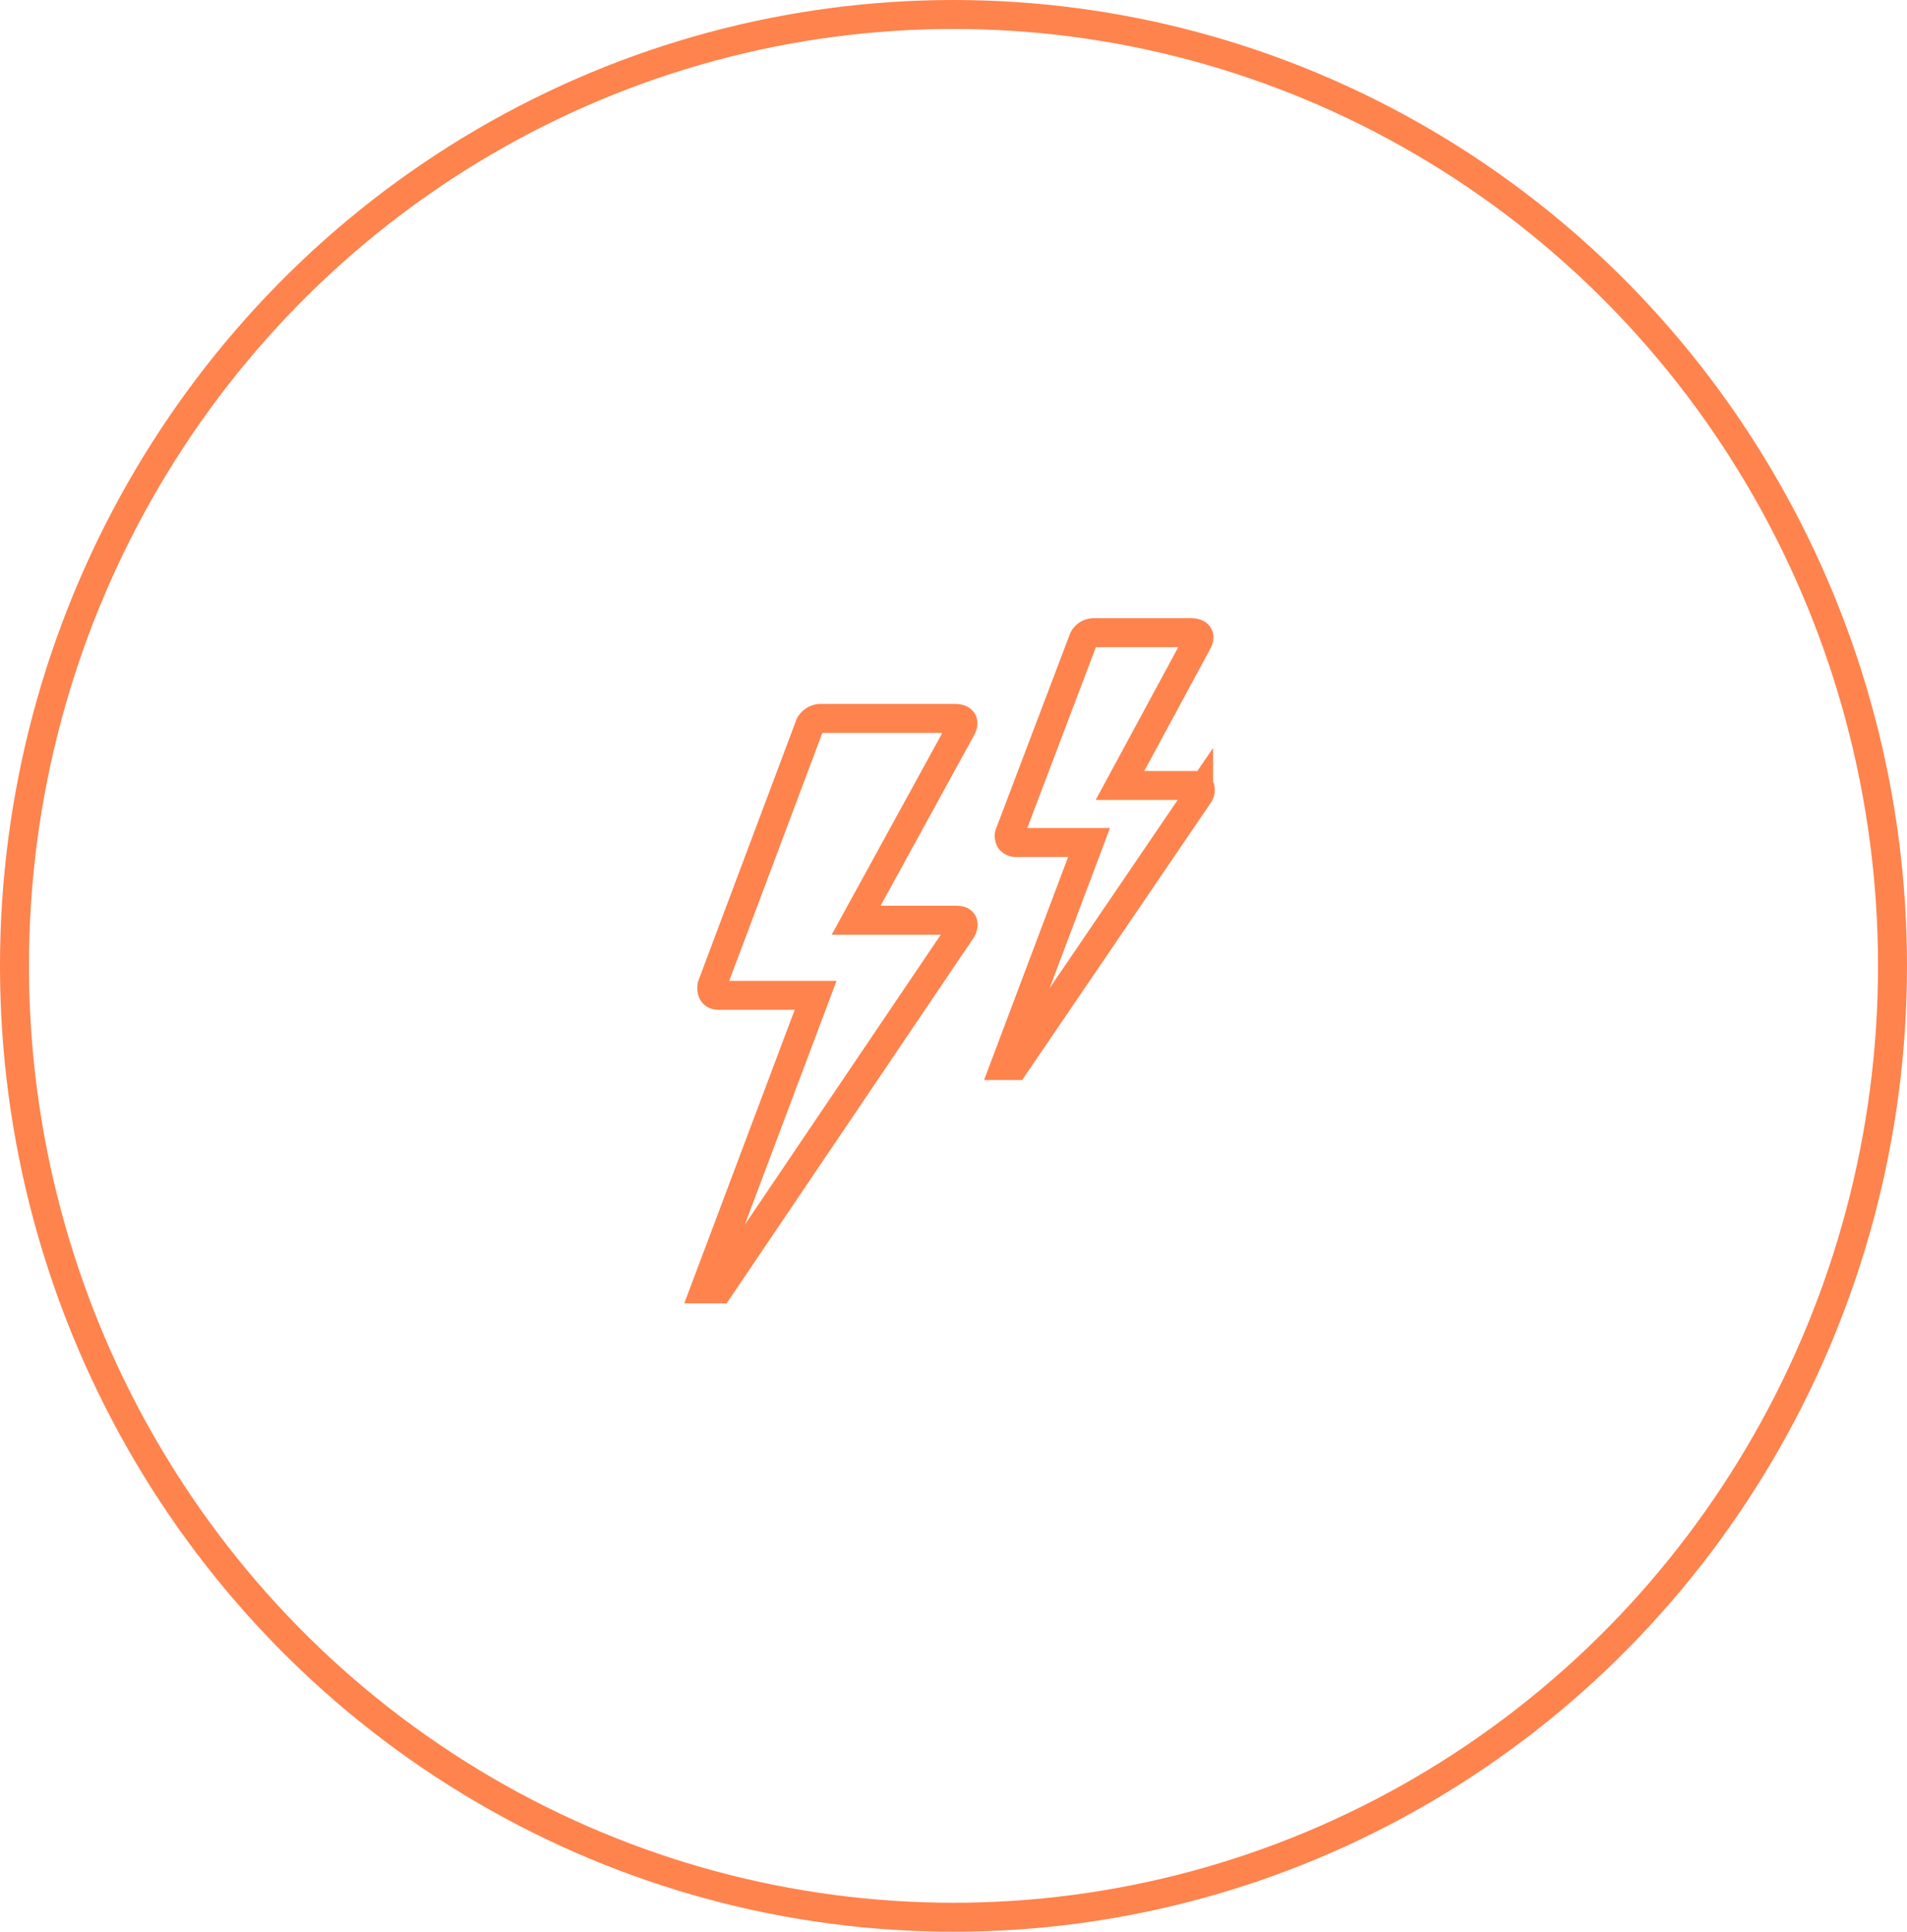
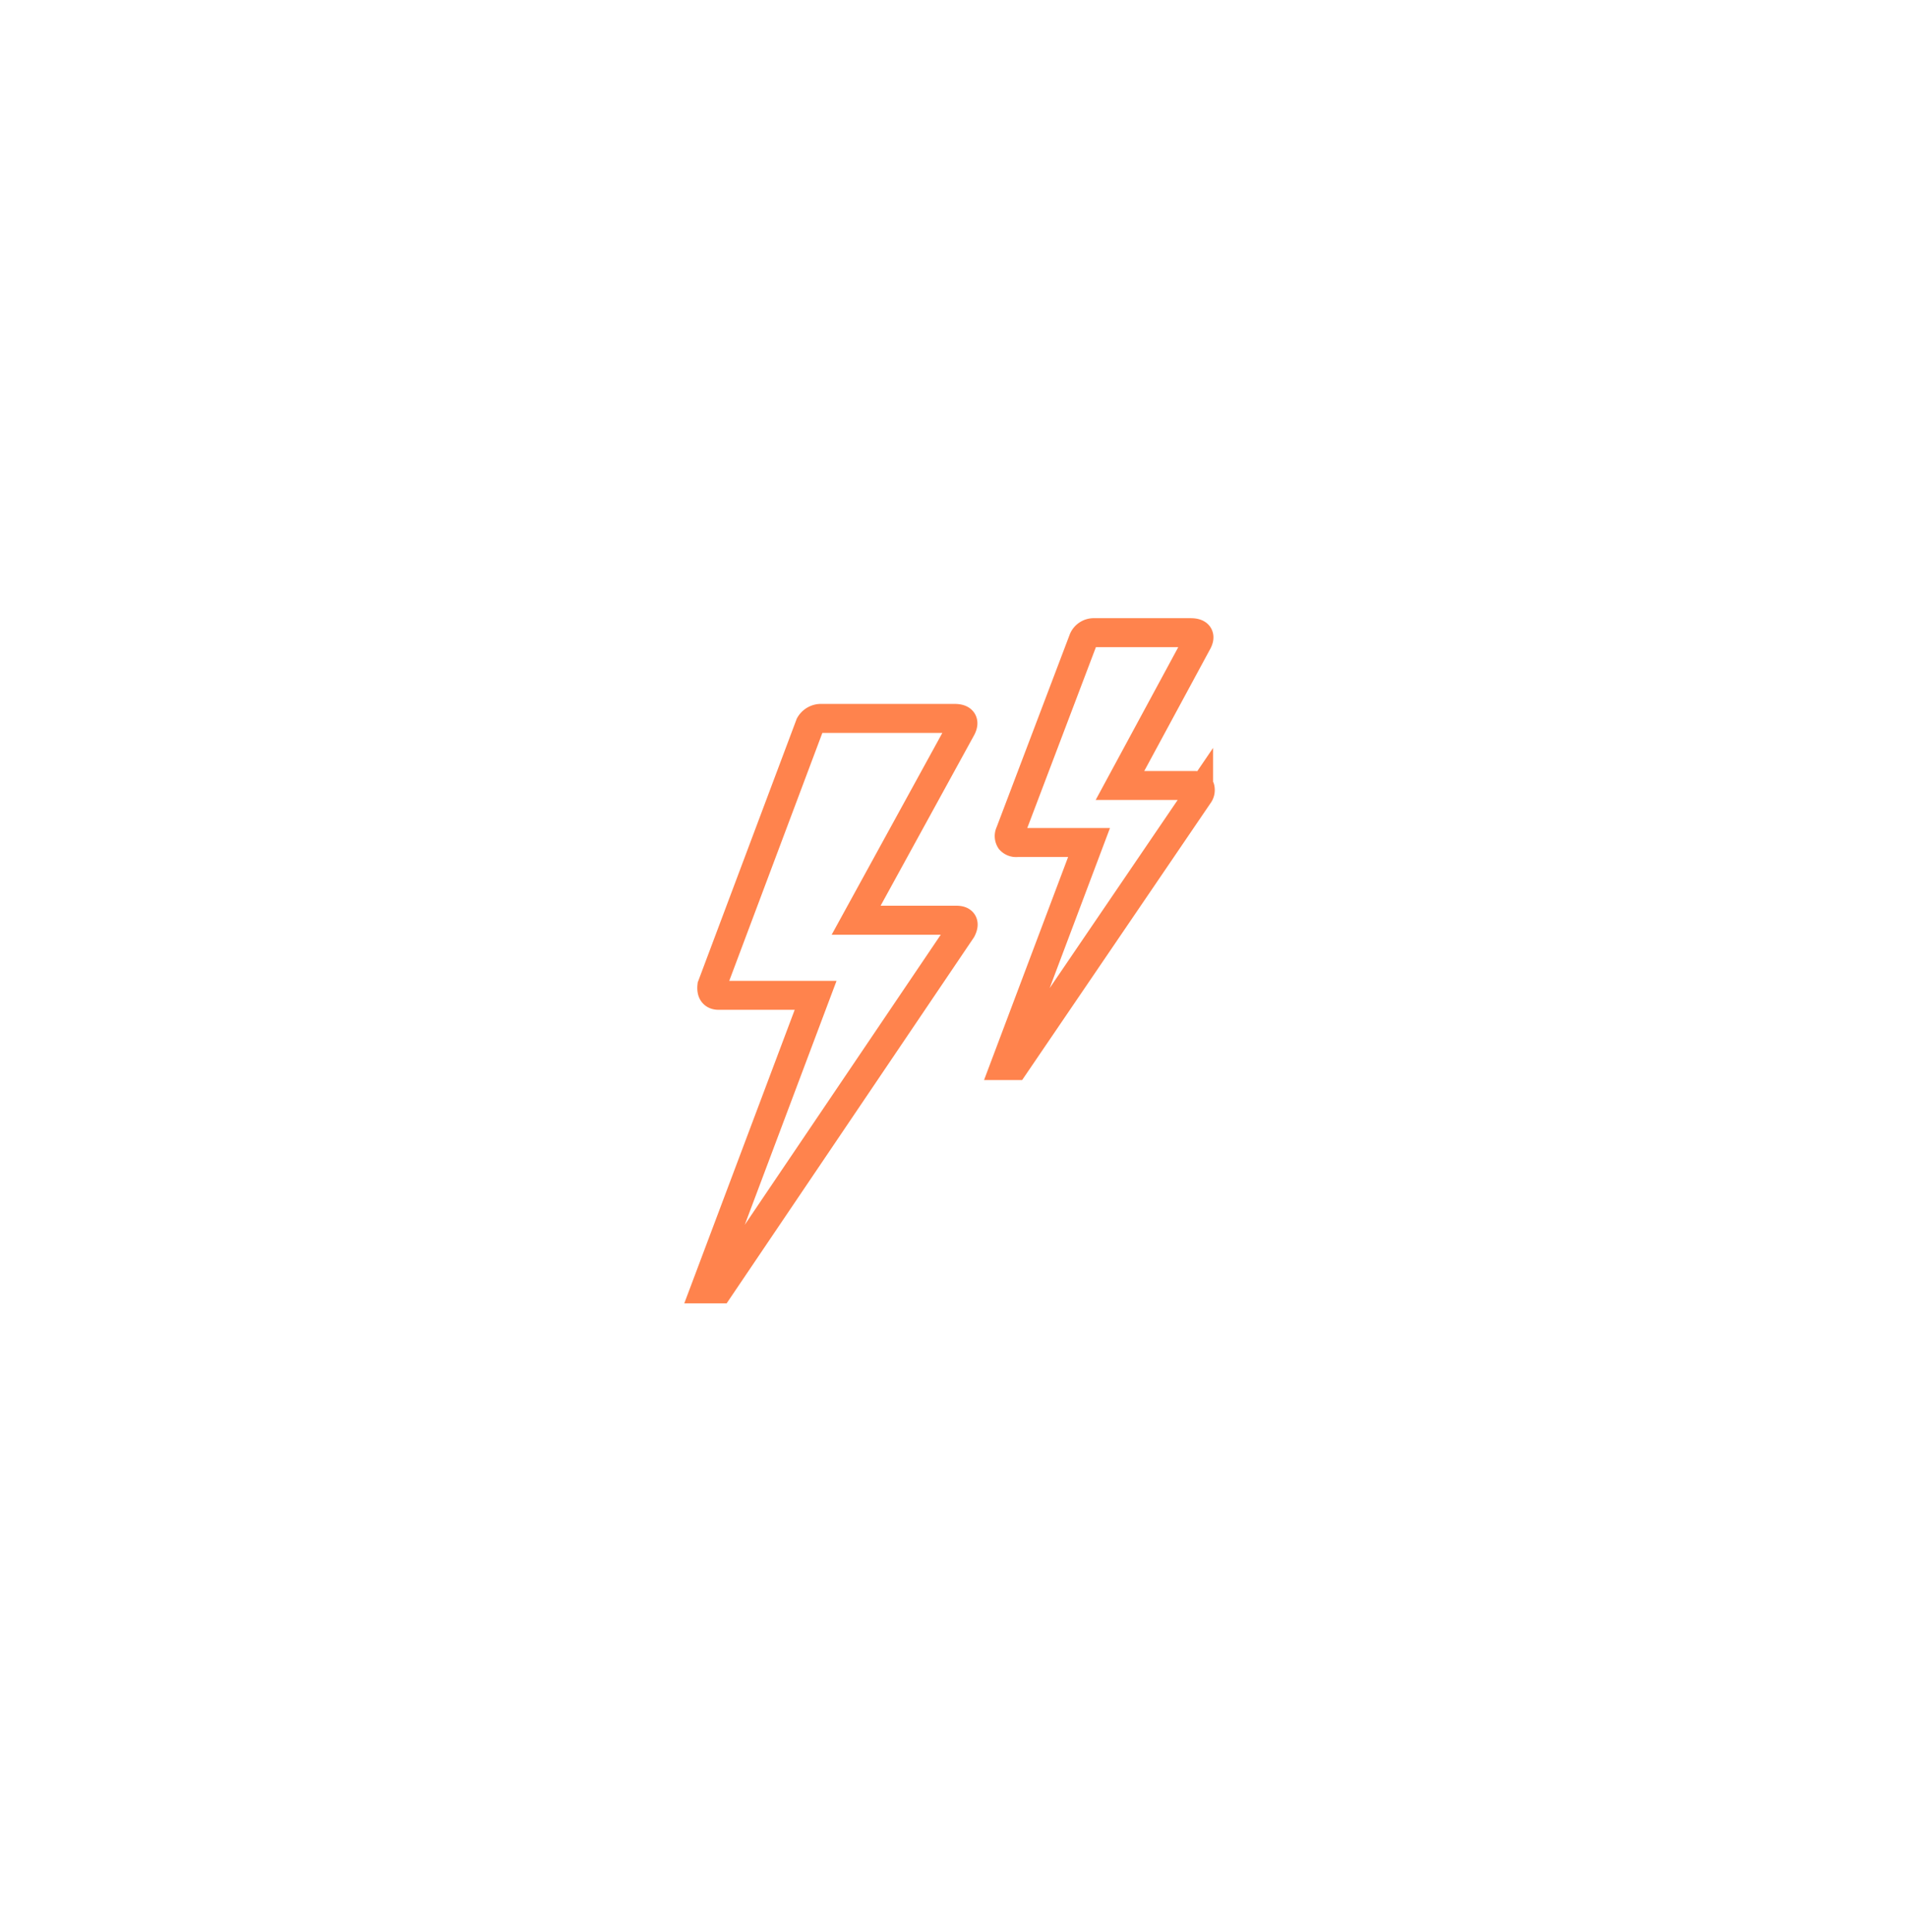
<svg xmlns="http://www.w3.org/2000/svg" width="79" height="80" viewBox="0 0 79 80">
  <g id="Group_2037" data-name="Group 2037" transform="translate(-393 -1304)">
    <g id="Group_2035" data-name="Group 2035" transform="translate(392.681 1304)">
      <g id="Group_2032" data-name="Group 2032" transform="translate(0 0)">
        <g id="Ellipse_21" data-name="Ellipse 21" transform="translate(0.319)" fill="none" stroke="#ff834d" stroke-width="1.2">
          <ellipse cx="39.5" cy="40" rx="39.5" ry="40" stroke="none" />
-           <ellipse cx="39.5" cy="40" rx="38.9" ry="39.4" fill="none" />
        </g>
      </g>
    </g>
    <path id="Icon_weather-lightning" data-name="Icon weather-lightning" d="M9.552,34.267h.57L20.174,19.394q.2-.394-.219-.394H15.805l4.368-7.963c.131-.263.029-.394-.292-.394H14.315a.531.531,0,0,0-.424.263L9.83,21.717c-.029.263.058.394.278.394h4.018Zm12.419-9.248h.394l7.627-11.206a.333.333,0,0,0,.058-.292c-.029-.073-.117-.1-.248-.1H26.734L29.919,7.53q.263-.438-.263-.438h-4a.471.471,0,0,0-.438.278l-3.039,8.006a.315.315,0,0,0,.015.307.325.325,0,0,0,.278.1h2.981Z" transform="translate(412.662 1323.109)" fill="none" stroke="#ff834d" stroke-width="1.2" />
  </g>
</svg>